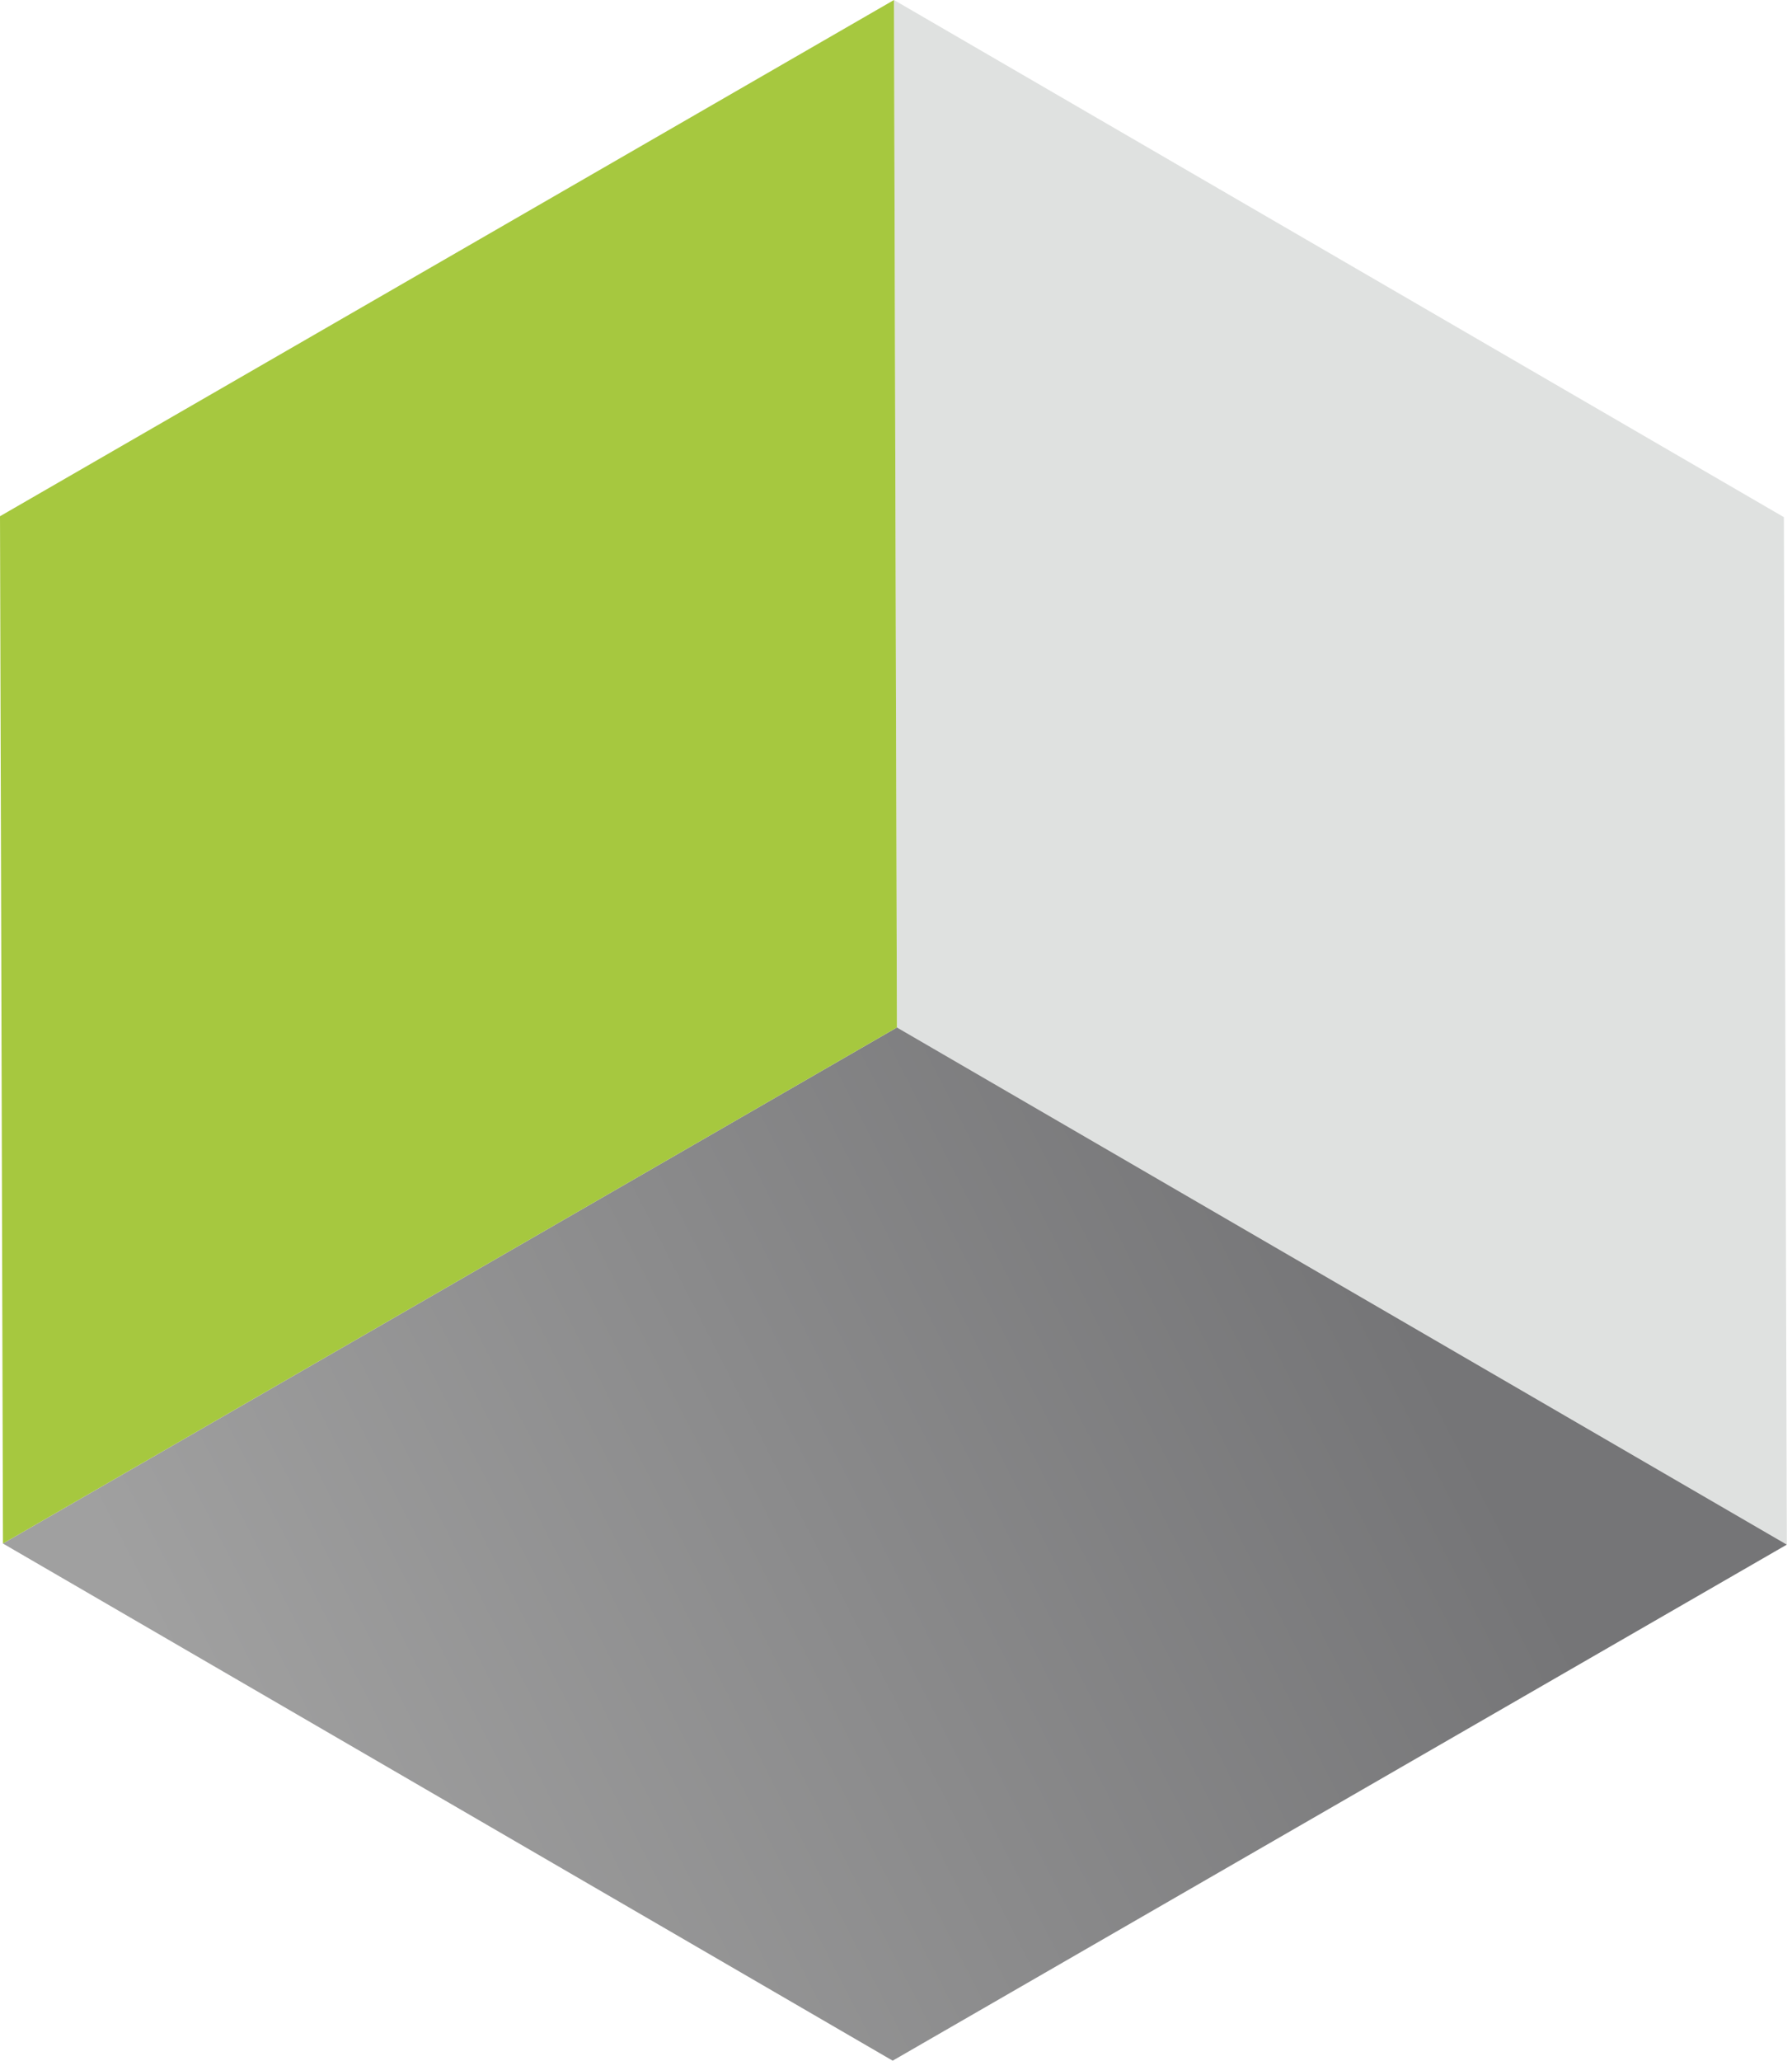
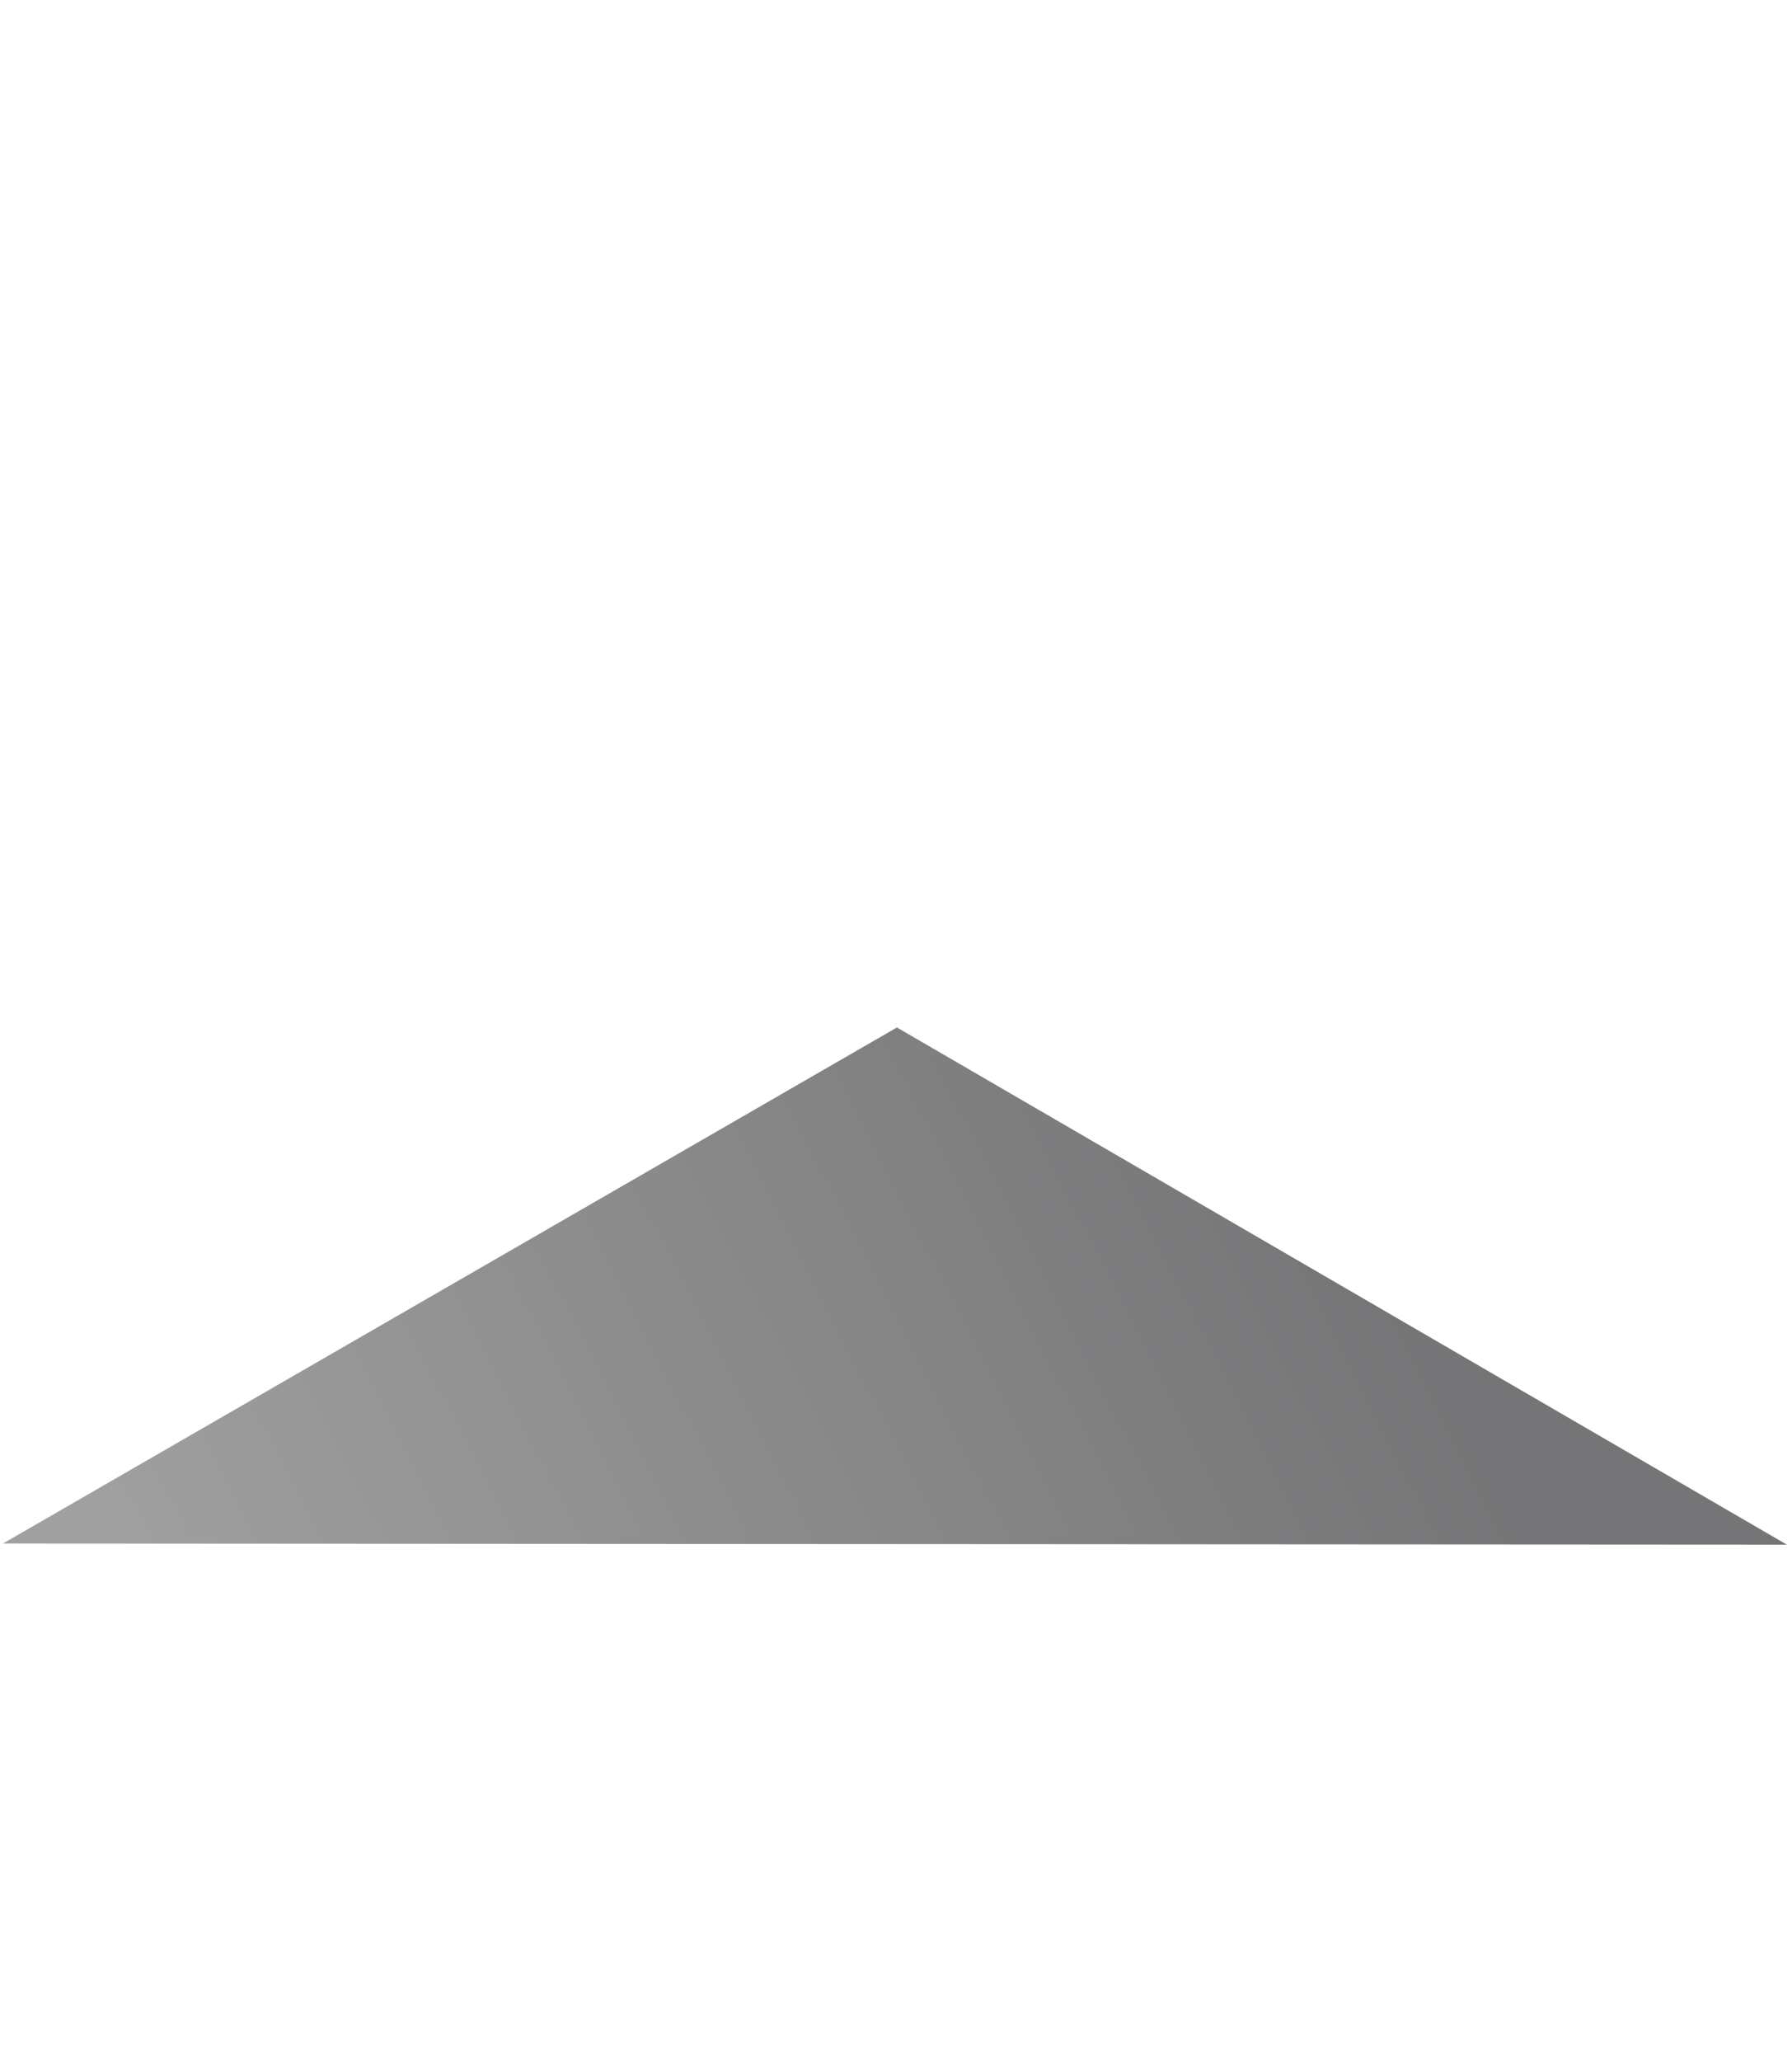
<svg xmlns="http://www.w3.org/2000/svg" width="261" height="300" viewBox="0 0 261 300" fill="none">
-   <path d="M130.205 0L259.817 75.289L260.248 224.872L130.636 149.583L130.205 0Z" fill="#DFE1E0" />
-   <path d="M130.634 149.582L260.246 224.871L130.015 299.999L0.43 224.71L130.634 149.582Z" fill="url(#paint0_linear_259_3)" />
-   <path d="M0.431 224.711L0 75.155L130.205 0L130.635 149.583L0.431 224.711Z" fill="#A6C83F" />
+   <path d="M130.634 149.582L260.246 224.871L0.43 224.71L130.634 149.582Z" fill="url(#paint0_linear_259_3)" />
  <defs>
    <linearGradient id="paint0_linear_259_3" x1="202.859" y1="187.752" x2="39.48" y2="271.255" gradientUnits="userSpaceOnUse">
      <stop stop-color="#757577" />
      <stop offset="1" stop-color="#A0A0A0" />
    </linearGradient>
  </defs>
</svg>